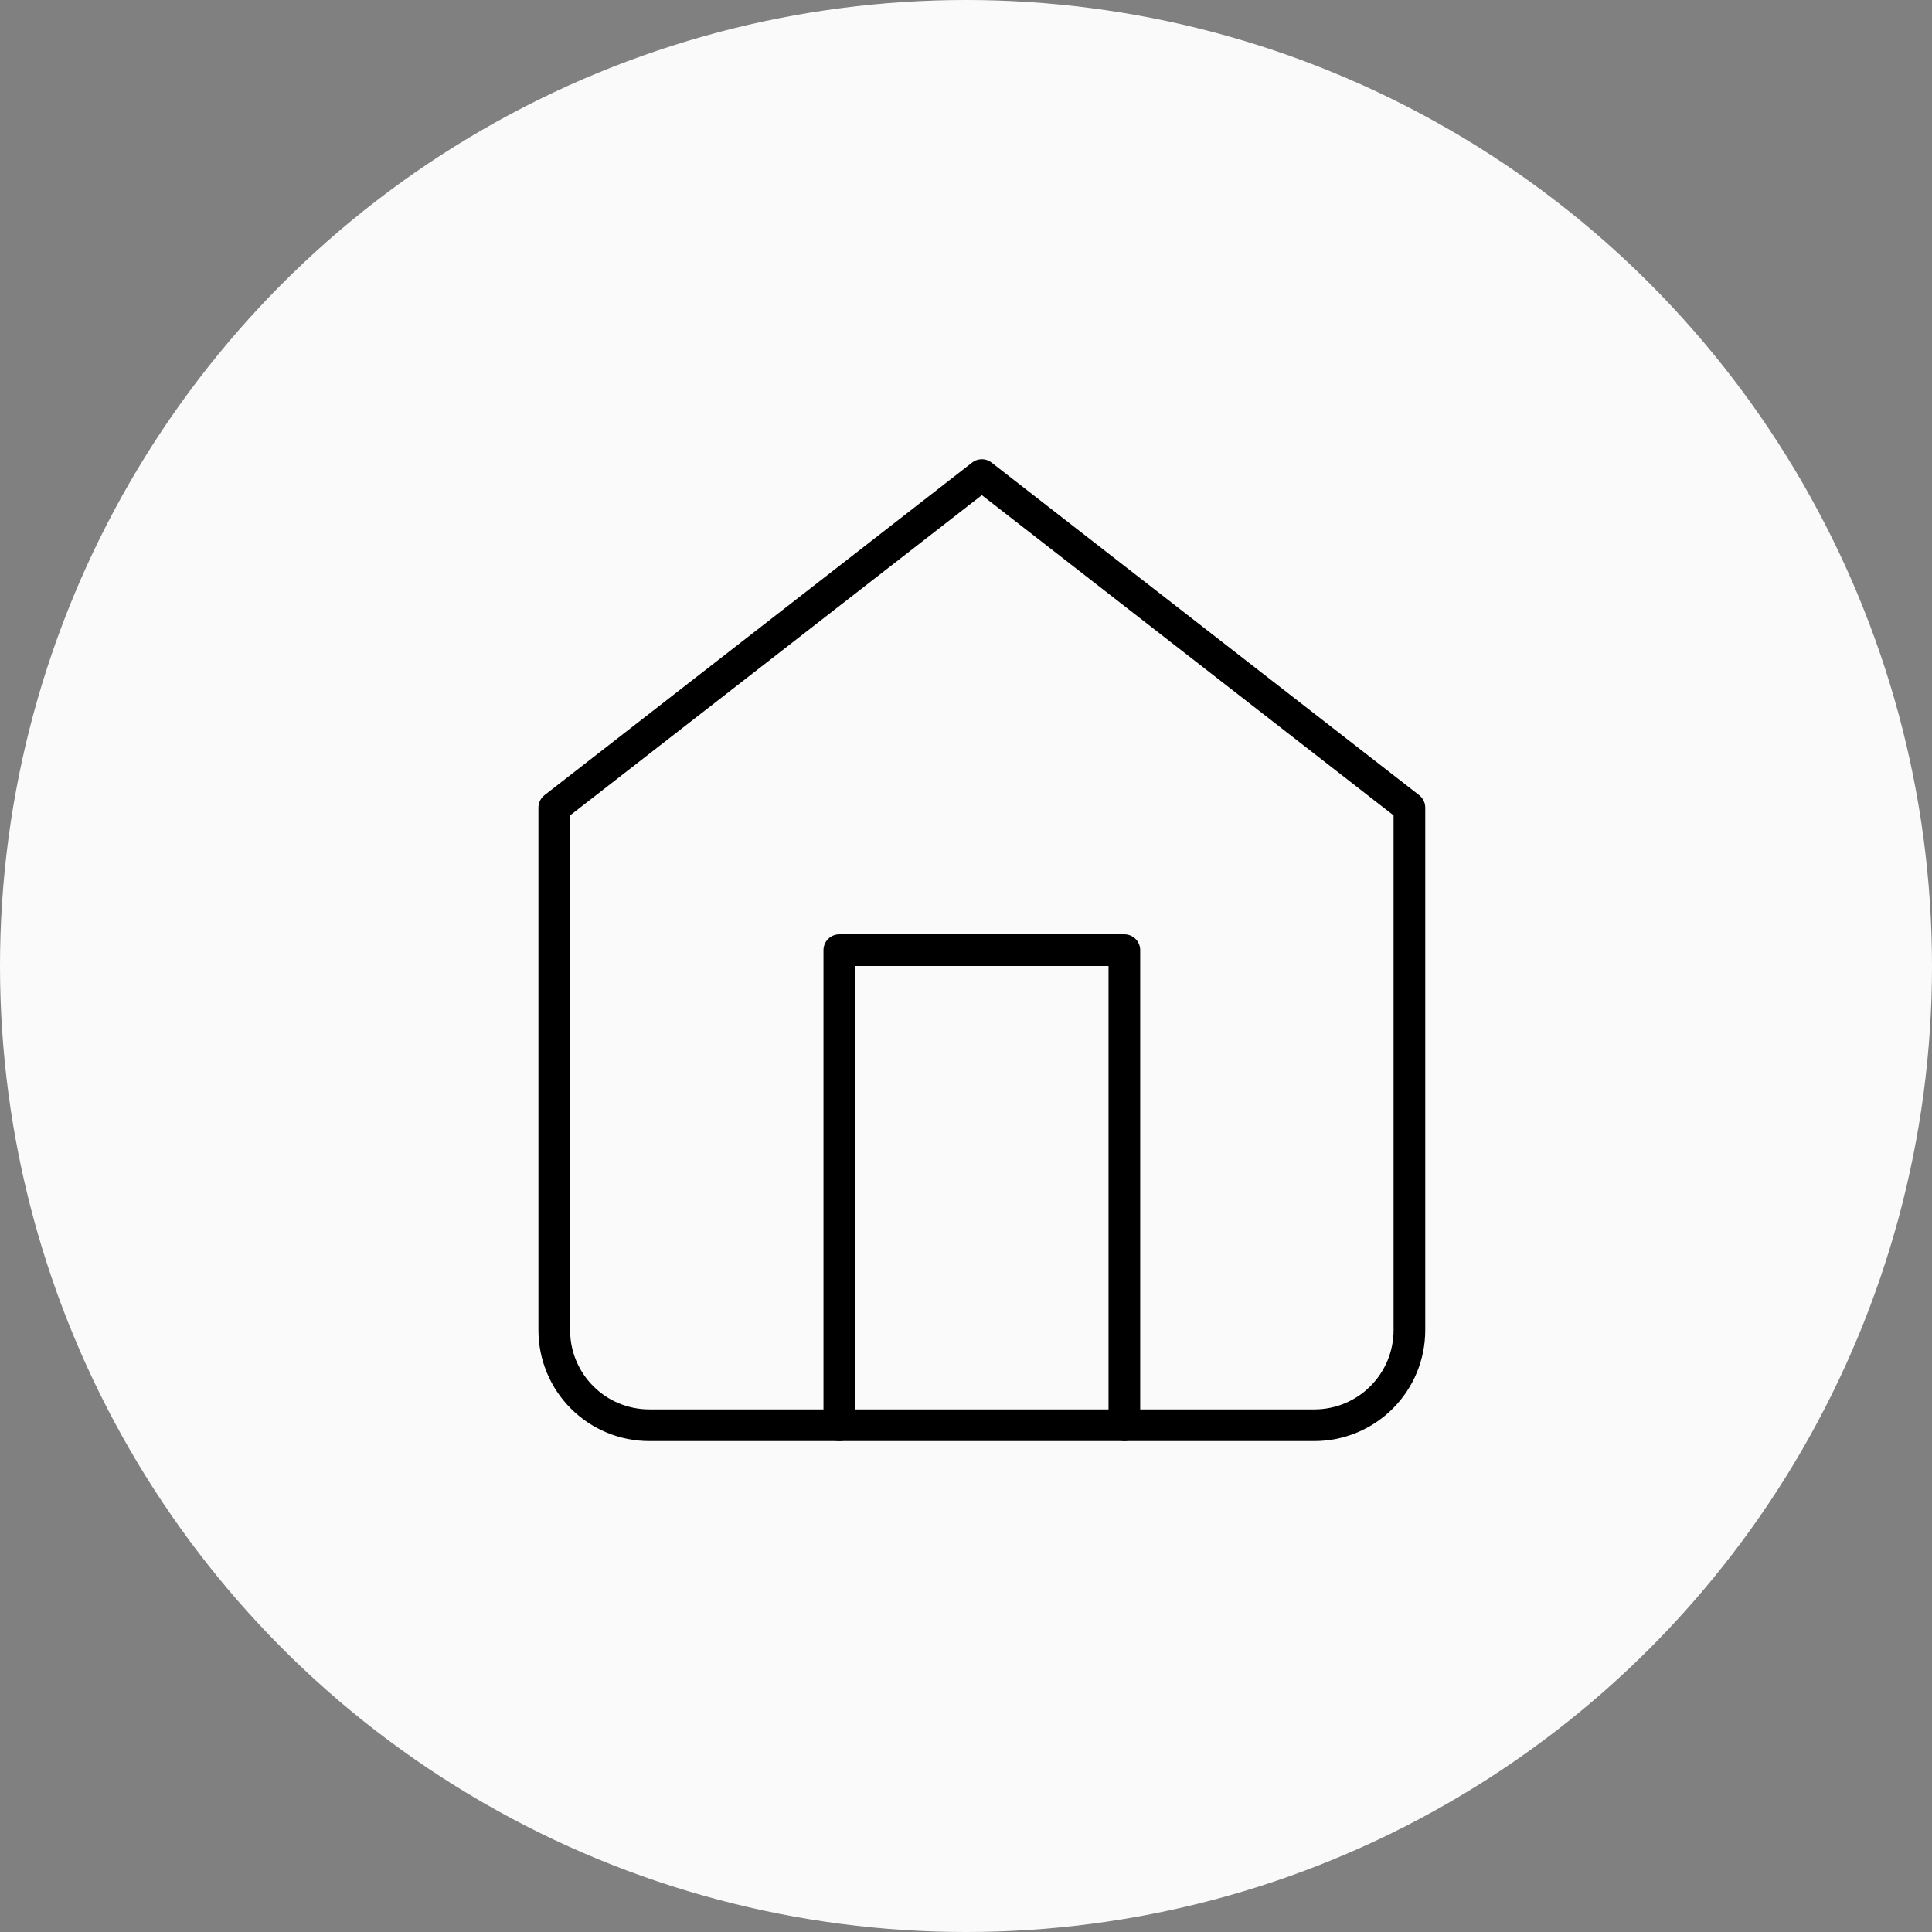
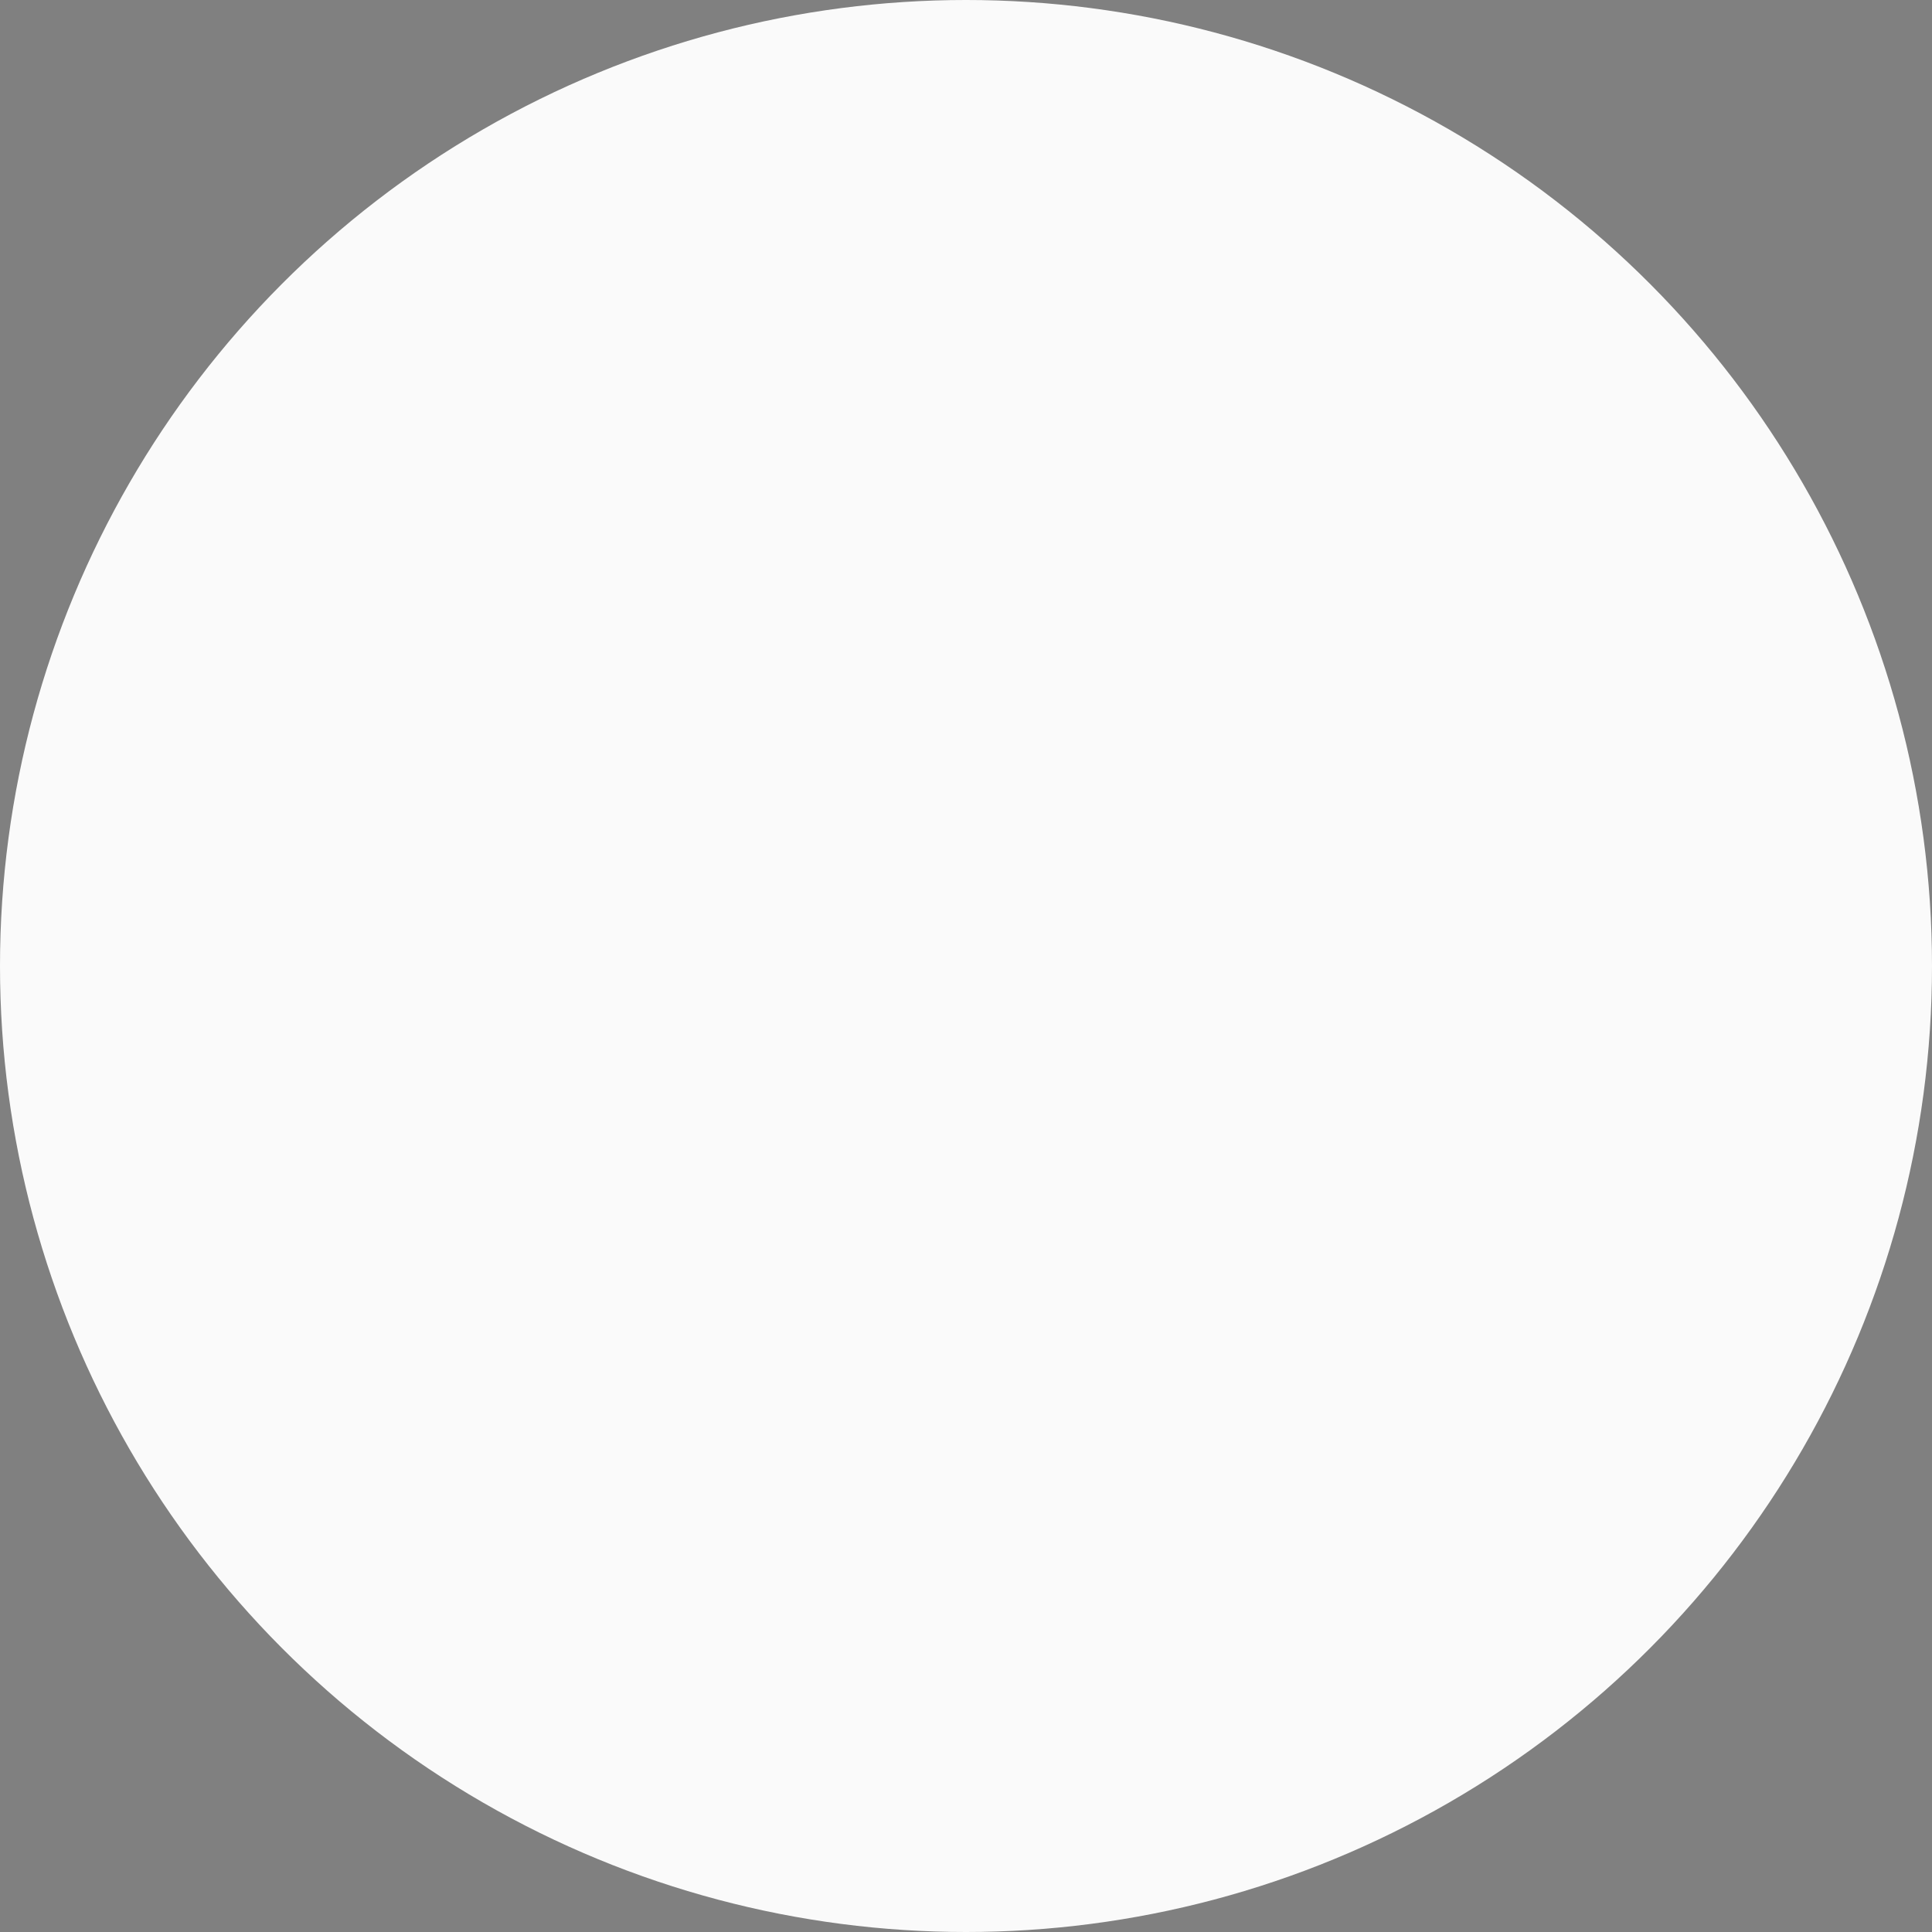
<svg xmlns="http://www.w3.org/2000/svg" fill="none" viewBox="0 0 61 61" height="61" width="61">
  <rect x="0" y="0" width="61" height="61" fill="#808080" stroke="none" />
  <circle fill="#FAFAFA" r="30.5" cy="30.5" cx="30.5" />
-   <path stroke-linejoin="round" stroke-linecap="round" stroke="black" d="M17.5 25.5L31 15L44.5 25.5V42C44.5 42.796 44.184 43.559 43.621 44.121C43.059 44.684 42.296 45 41.5 45H20.5C19.704 45 18.941 44.684 18.379 44.121C17.816 43.559 17.5 42.796 17.5 42V25.5Z" />
-   <path stroke-linejoin="round" stroke-linecap="round" stroke="black" d="M26.5 45V30H35.5V45" />
</svg>